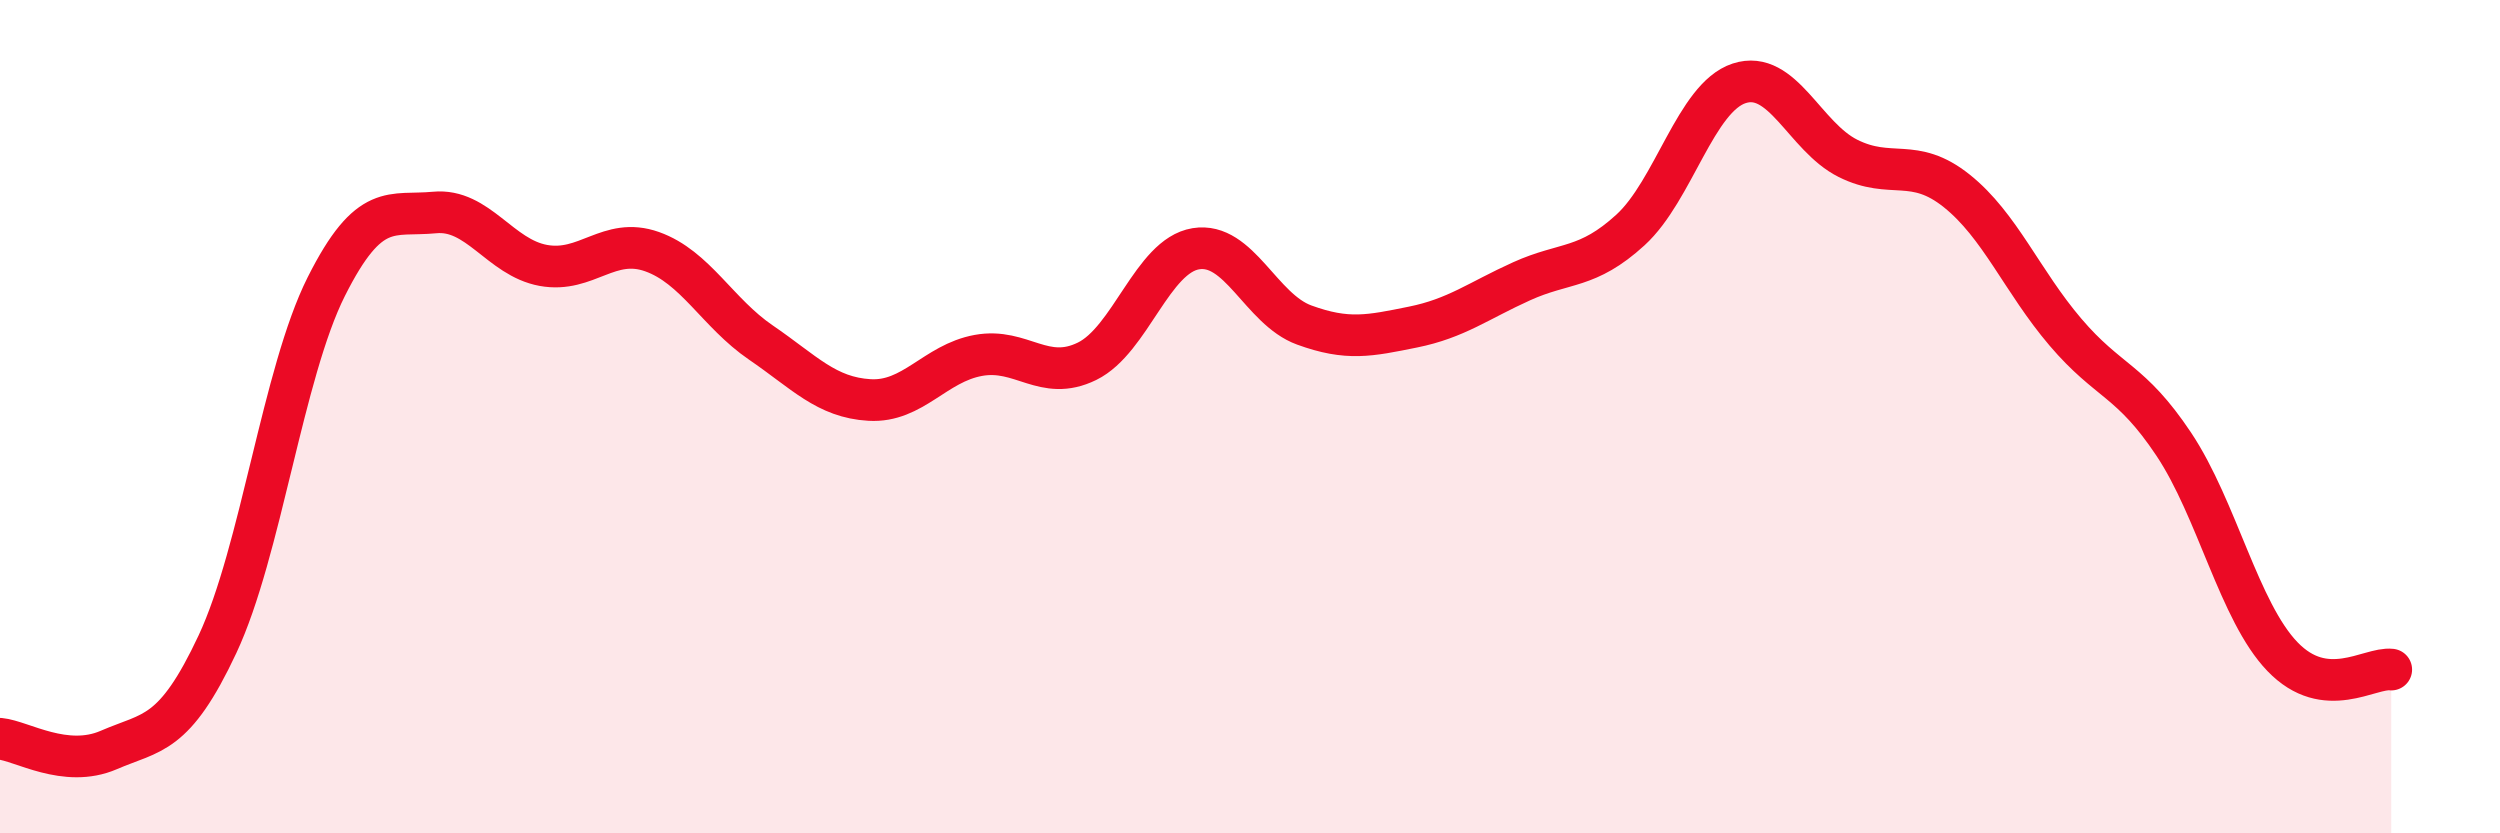
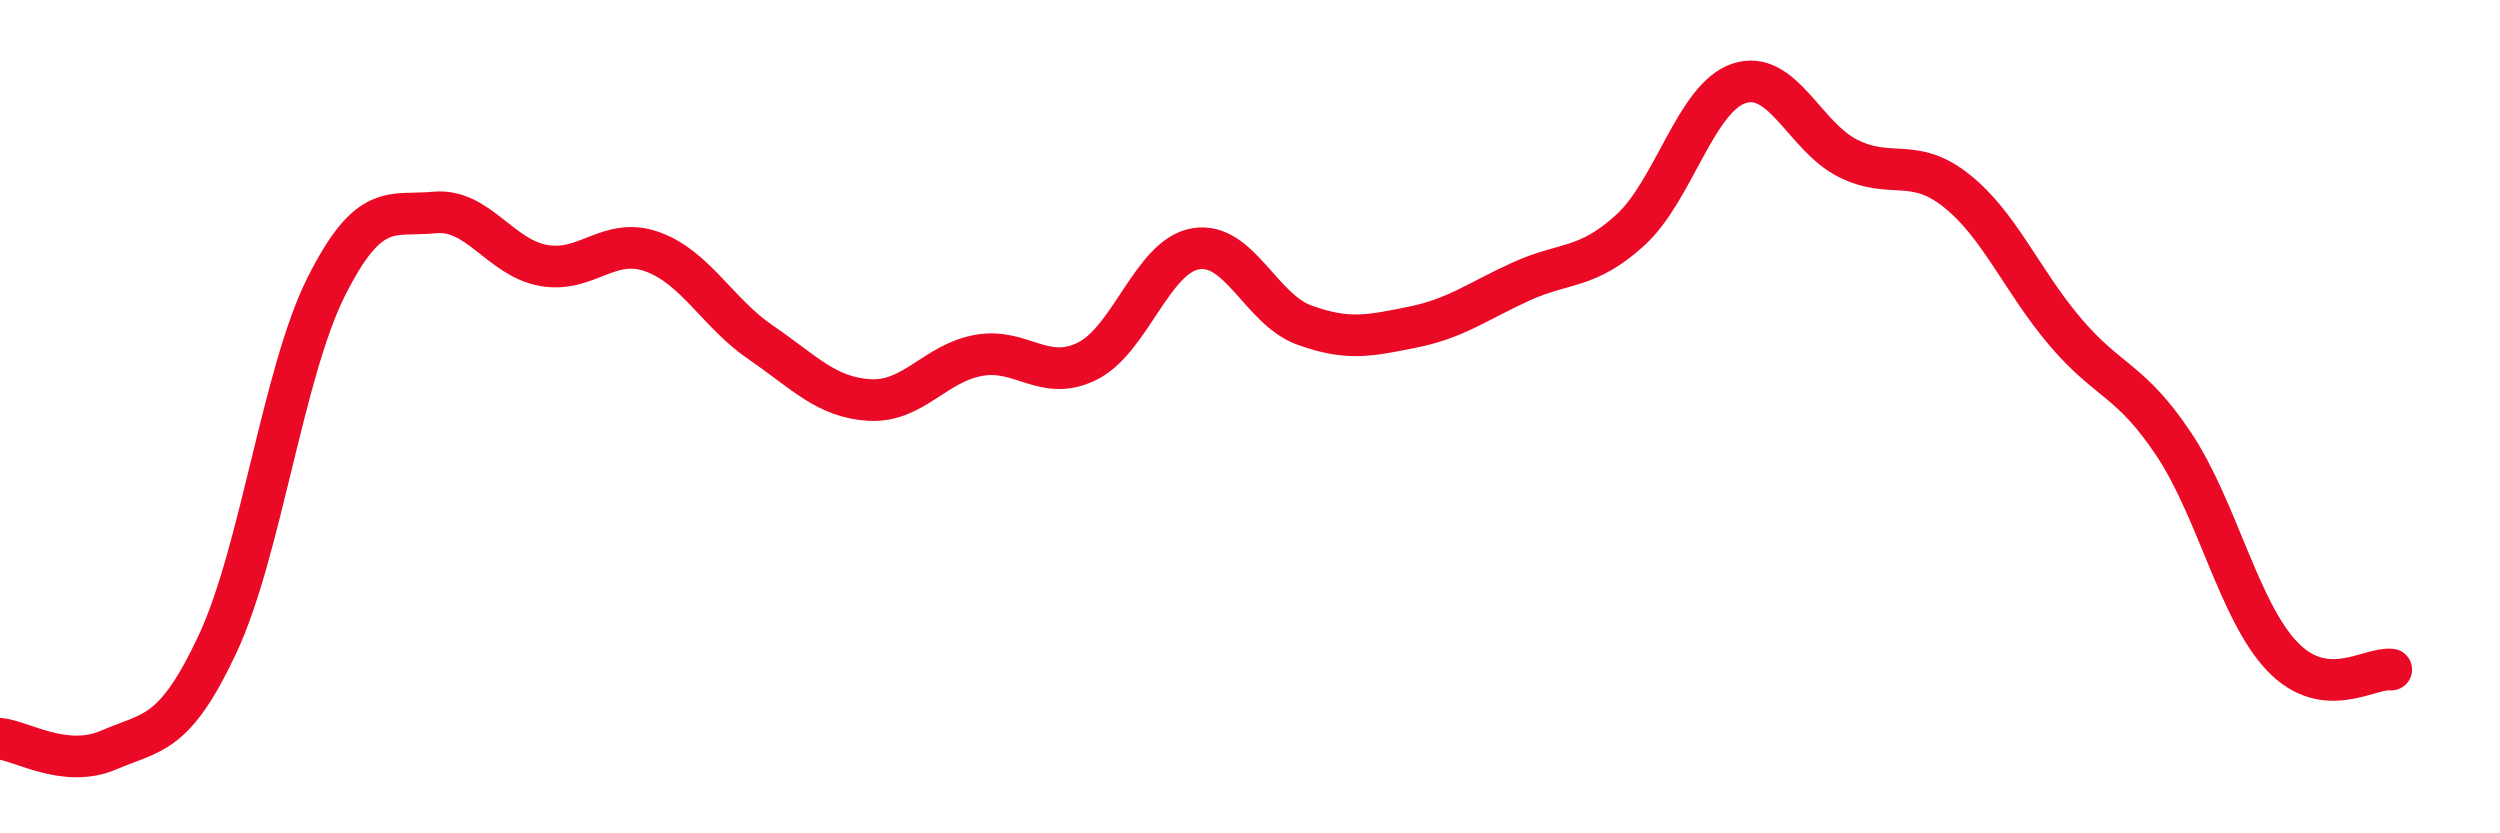
<svg xmlns="http://www.w3.org/2000/svg" width="60" height="20" viewBox="0 0 60 20">
-   <path d="M 0,17.73 C 0.52,17.78 1.57,18.45 2.61,18 C 3.65,17.55 4.18,17.68 5.22,15.46 C 6.26,13.24 6.79,8.95 7.83,6.88 C 8.87,4.81 9.39,5.2 10.43,5.1 C 11.47,5 12,6.18 13.04,6.37 C 14.08,6.56 14.61,5.67 15.65,6.04 C 16.69,6.41 17.22,7.51 18.26,8.22 C 19.3,8.93 19.83,9.54 20.87,9.6 C 21.91,9.66 22.44,8.72 23.48,8.53 C 24.52,8.34 25.05,9.18 26.09,8.67 C 27.13,8.16 27.66,6.14 28.7,5.97 C 29.74,5.8 30.26,7.42 31.3,7.8 C 32.34,8.18 32.87,8.06 33.91,7.85 C 34.95,7.64 35.48,7.22 36.52,6.75 C 37.56,6.28 38.09,6.47 39.13,5.52 C 40.17,4.57 40.7,2.34 41.74,2 C 42.78,1.66 43.31,3.28 44.35,3.8 C 45.39,4.32 45.92,3.75 46.96,4.58 C 48,5.41 48.53,6.75 49.57,7.97 C 50.61,9.19 51.13,9.1 52.17,10.66 C 53.21,12.22 53.74,14.68 54.78,15.76 C 55.82,16.84 56.87,16.01 57.39,16.07L57.39 20L0 20Z" fill="#EB0A25" opacity="0.1" stroke-linecap="round" stroke-linejoin="round" />
  <path d="M 0,17.73 C 0.52,17.78 1.57,18.45 2.61,18 C 3.65,17.55 4.18,17.68 5.22,15.46 C 6.26,13.24 6.79,8.95 7.83,6.88 C 8.87,4.81 9.39,5.2 10.43,5.1 C 11.47,5 12,6.18 13.04,6.37 C 14.08,6.56 14.61,5.67 15.65,6.04 C 16.69,6.41 17.22,7.51 18.26,8.22 C 19.3,8.93 19.83,9.54 20.87,9.6 C 21.91,9.66 22.44,8.72 23.48,8.53 C 24.52,8.34 25.05,9.18 26.09,8.67 C 27.13,8.16 27.66,6.14 28.7,5.97 C 29.74,5.8 30.26,7.42 31.3,7.8 C 32.34,8.18 32.87,8.06 33.91,7.85 C 34.95,7.64 35.48,7.22 36.52,6.75 C 37.56,6.28 38.09,6.47 39.13,5.52 C 40.17,4.57 40.7,2.34 41.74,2 C 42.78,1.66 43.31,3.28 44.35,3.8 C 45.39,4.32 45.92,3.75 46.96,4.58 C 48,5.41 48.53,6.75 49.57,7.97 C 50.61,9.19 51.13,9.1 52.17,10.66 C 53.21,12.22 53.74,14.68 54.78,15.76 C 55.82,16.84 56.87,16.01 57.39,16.07" stroke="#EB0A25" stroke-width="1" fill="none" stroke-linecap="round" stroke-linejoin="round" />
</svg>